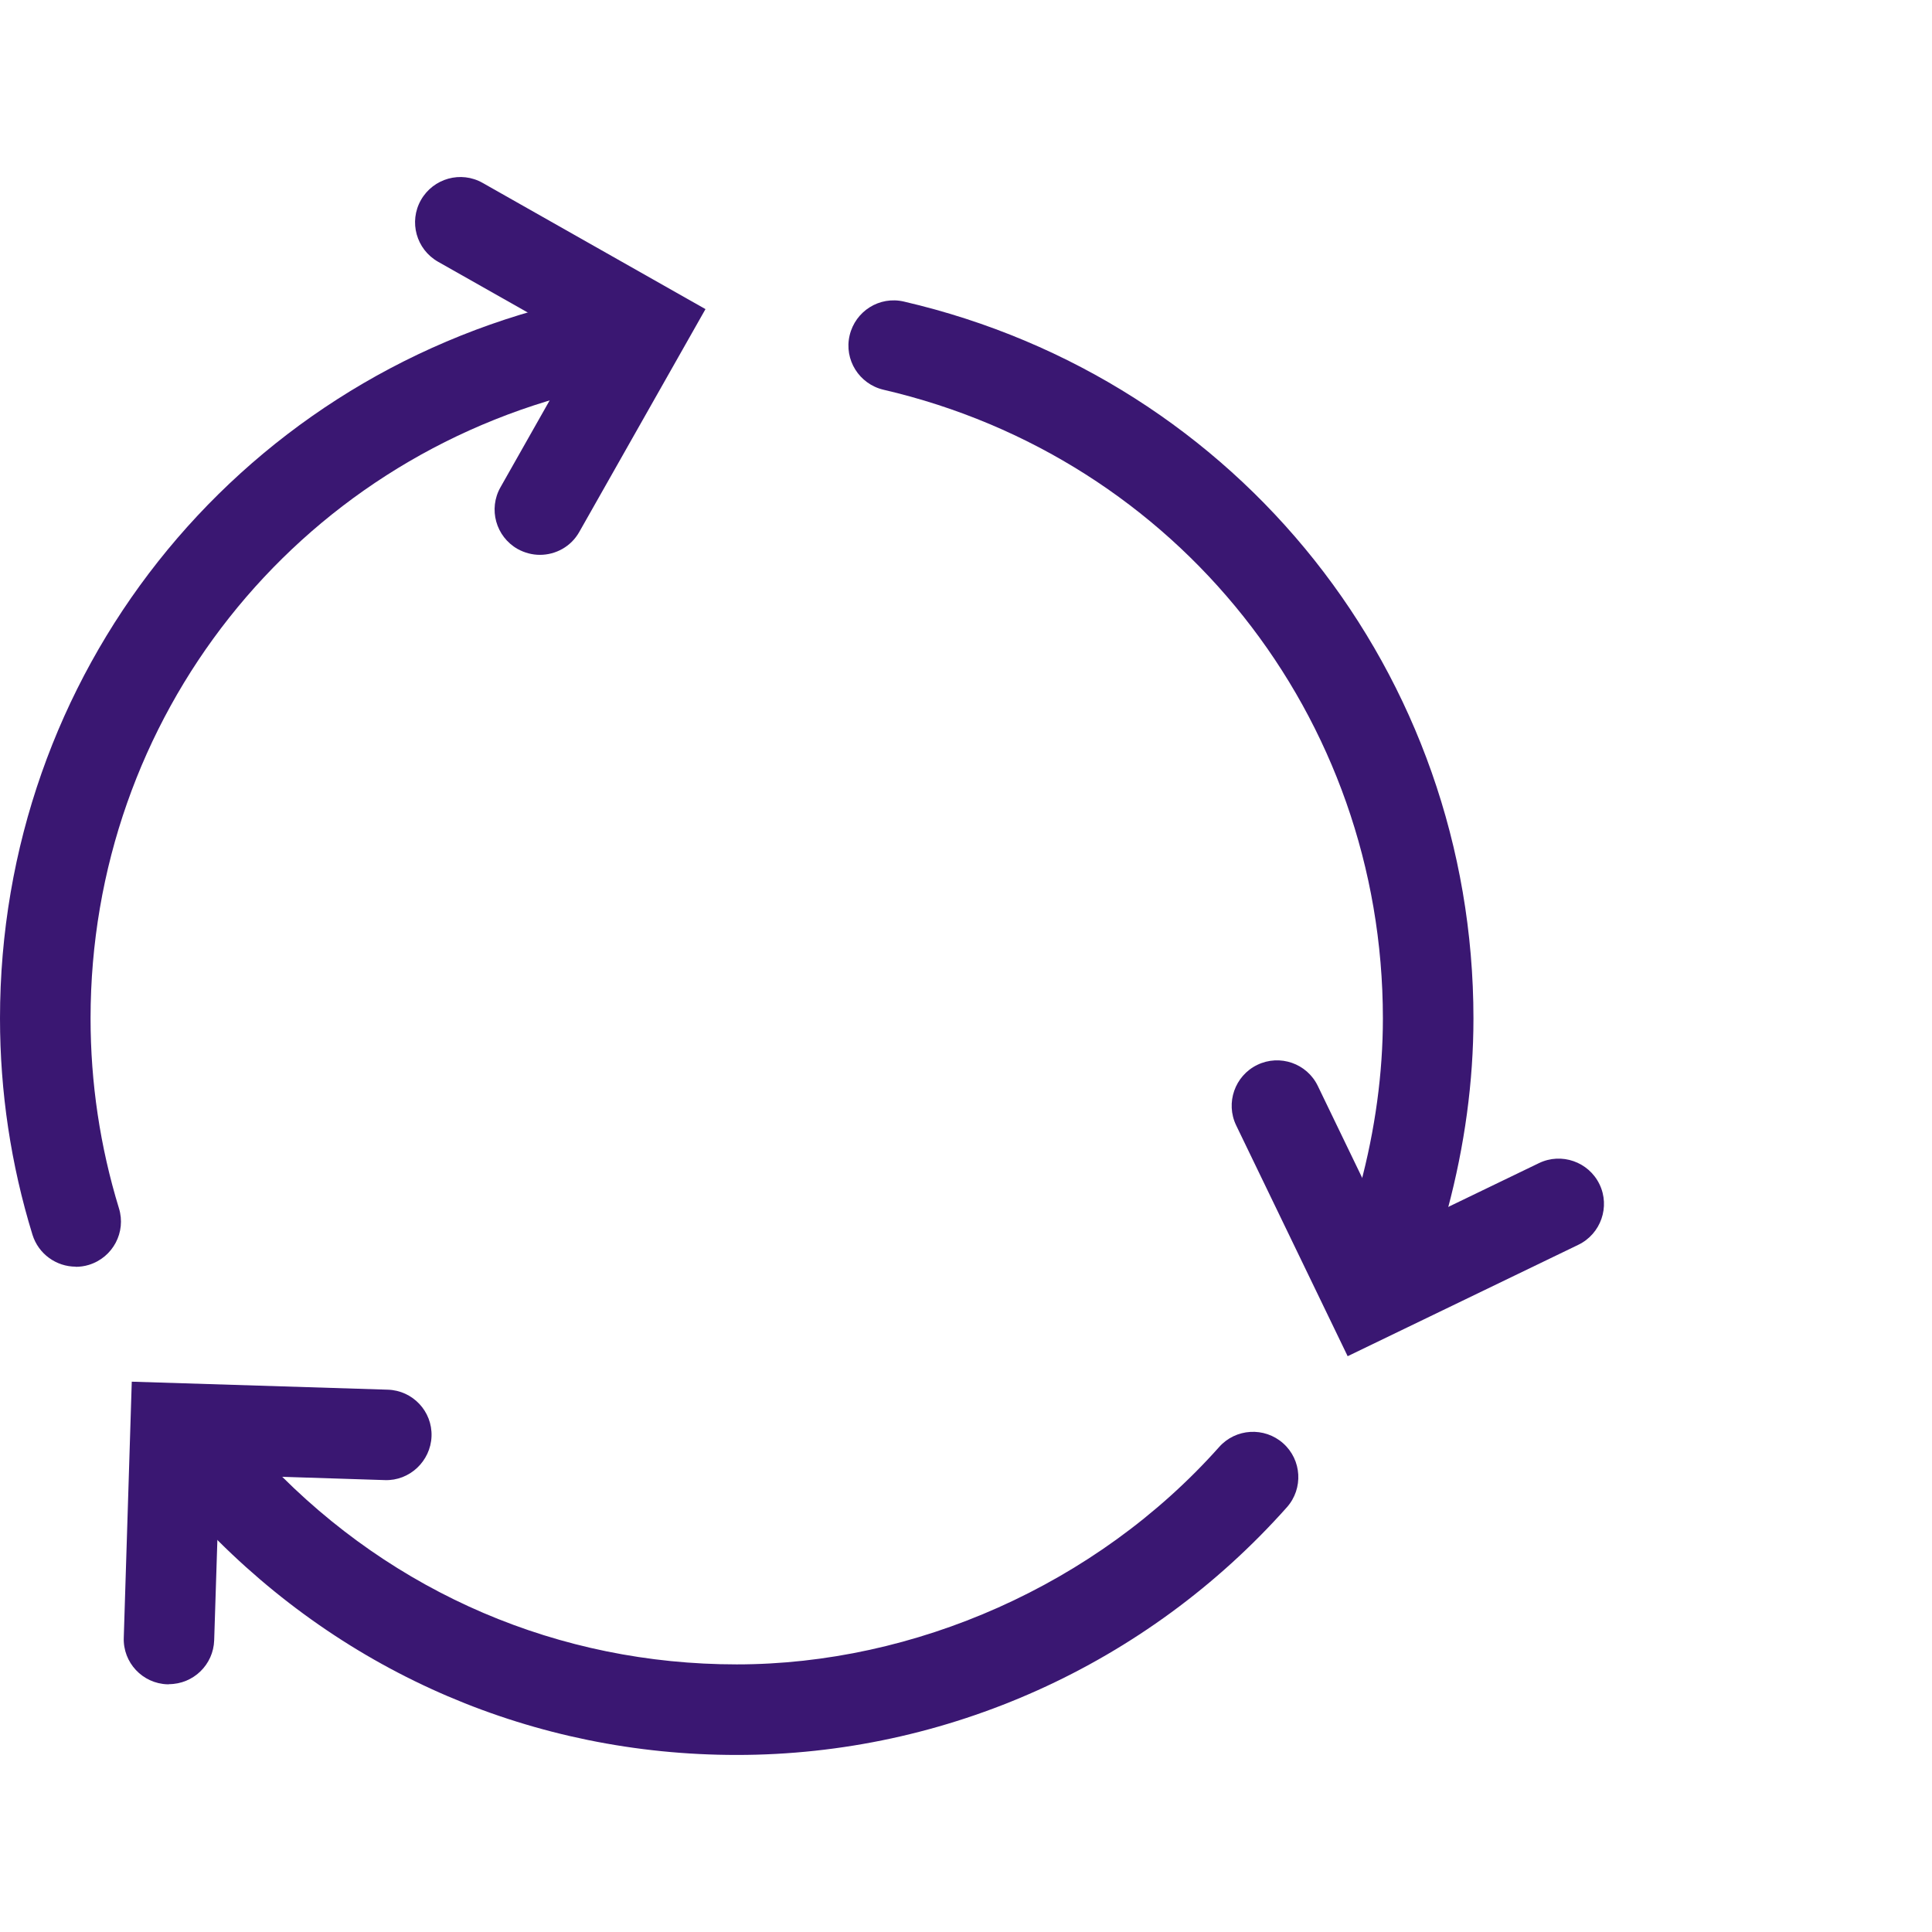
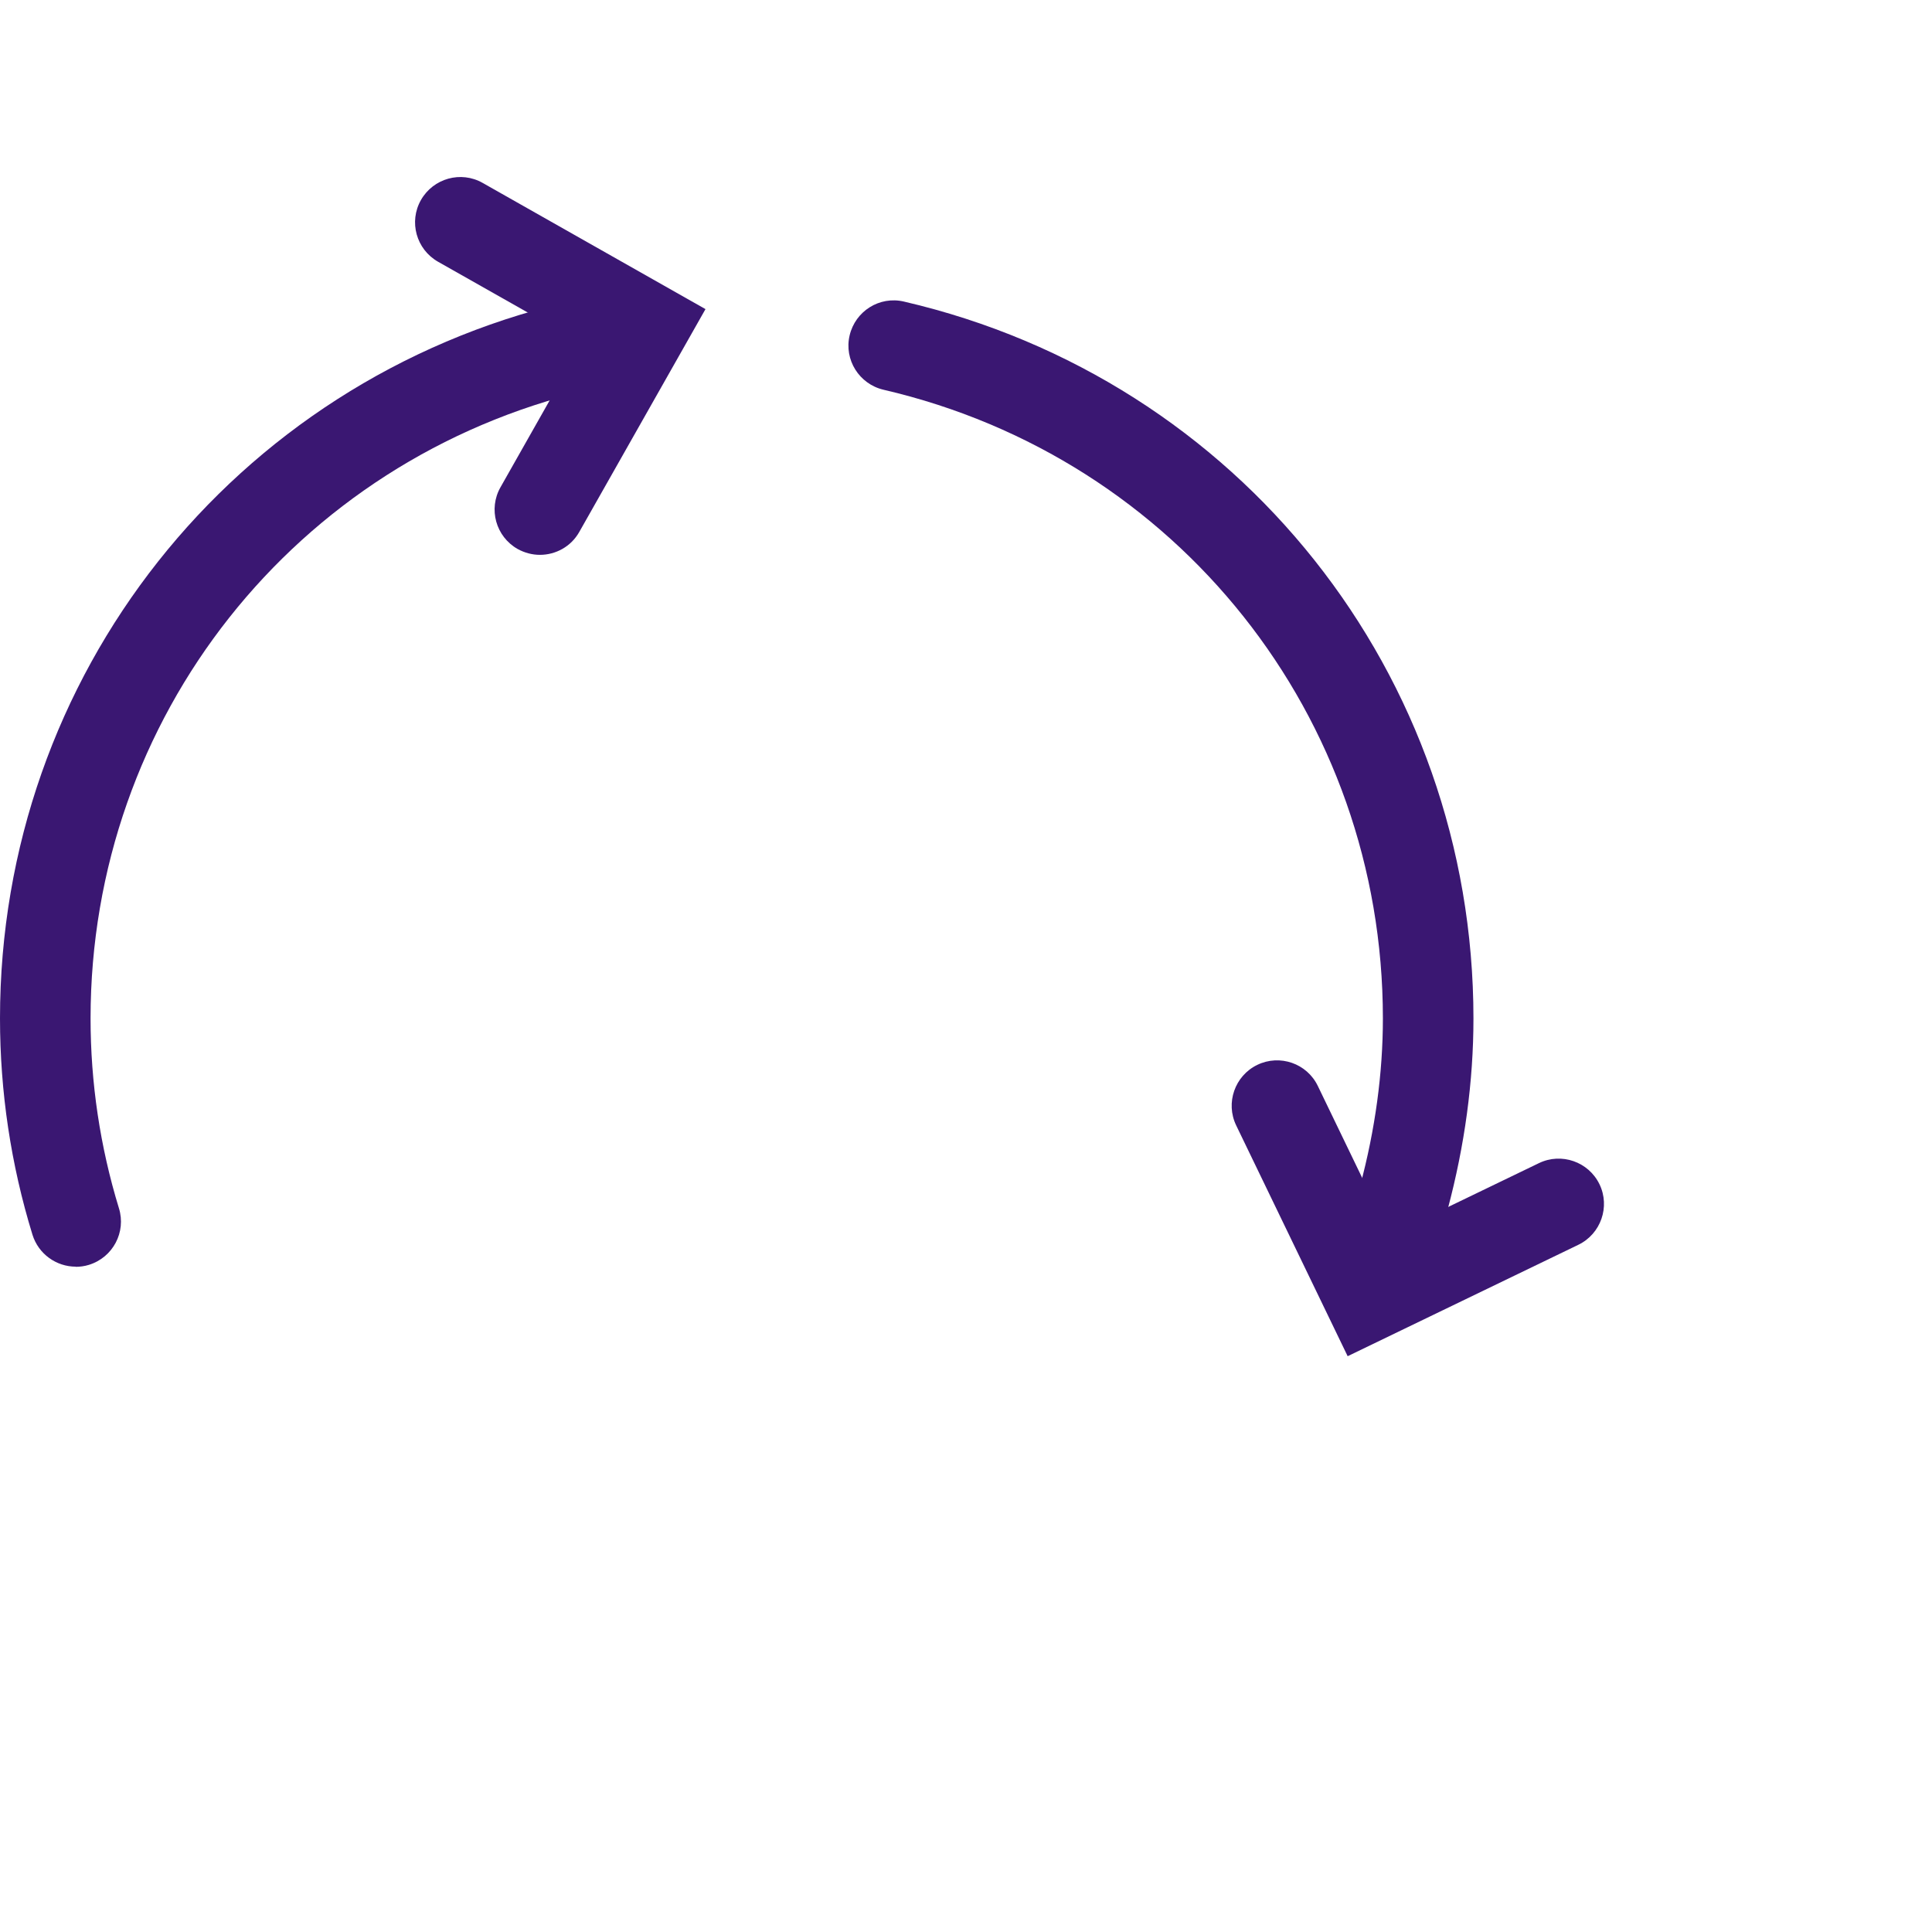
<svg xmlns="http://www.w3.org/2000/svg" id="Interface-Signs__x2F__Pfeile" viewBox="0 0 128 128">
  <defs>
    <style> .cls-1 { fill: #3a1772; } </style>
  </defs>
  <path class="cls-1" d="M93.01,82.34c-.26,0-.52-.03-.78-.1-1.6-.43-2.55-2.07-2.12-3.67,1-3.73,1.51-7.47,1.51-11.1,0-20-13.61-37.13-33.09-41.65-1.61-.38-2.62-1.99-2.24-3.6.38-1.61,1.98-2.62,3.6-2.24,22.22,5.16,37.73,24.7,37.73,47.5,0,4.16-.58,8.42-1.71,12.65-.36,1.34-1.57,2.22-2.9,2.22h0Z" />
-   <path class="cls-1" d="M48.81,116.27c-13.4,0-25.91-5.35-35.22-15.07-1.15-1.2-1.11-3.1.09-4.24s3.1-1.11,4.24.09c8.17,8.53,19.14,13.22,30.89,13.22s23.81-5.25,31.96-14.4c1.1-1.24,3-1.35,4.24-.25s1.35,3,.25,4.24c-9.28,10.43-22.56,16.41-36.44,16.41h0Z" />
  <path class="cls-1" d="M5.02,83.92c-1.28,0-2.47-.83-2.87-2.12-1.43-4.65-2.15-9.47-2.15-14.33C0,44.77,15.43,25.26,37.53,20.02c1.61-.38,3.23.61,3.61,2.23.38,1.61-.61,3.23-2.23,3.61C19.53,30.45,6,47.56,6,67.47c0,4.27.63,8.5,1.88,12.58.49,1.58-.4,3.26-1.99,3.75-.29.09-.59.13-.88.13h0Z" />
  <path class="cls-1" d="M35.77,36.76c-.5,0-1.01-.13-1.48-.39-1.44-.82-1.95-2.65-1.13-4.09l5.4-9.54-9.54-5.4c-1.44-.82-1.95-2.65-1.13-4.09s2.65-1.95,4.09-1.13l14.76,8.36-8.36,14.76c-.55.98-1.57,1.52-2.61,1.52Z" />
  <path class="cls-1" d="M89.28,89.84l-7.38-15.28c-.72-1.49-.09-3.29,1.4-4.01s3.29-.1,4.01,1.4l4.77,9.88,9.88-4.77c1.49-.72,3.29-.09,4.01,1.4s.09,3.29-1.4,4.01l-15.28,7.38h-.01Z" />
-   <path class="cls-1" d="M11.2,111.59h-.1c-1.66-.05-2.96-1.44-2.9-3.09l.53-16.96,16.96.53c1.66.05,2.96,1.44,2.9,3.09s-1.46,2.96-3.09,2.9l-10.96-.35-.35,10.96c-.05,1.62-1.38,2.91-3,2.91h.01Z" />
</svg>